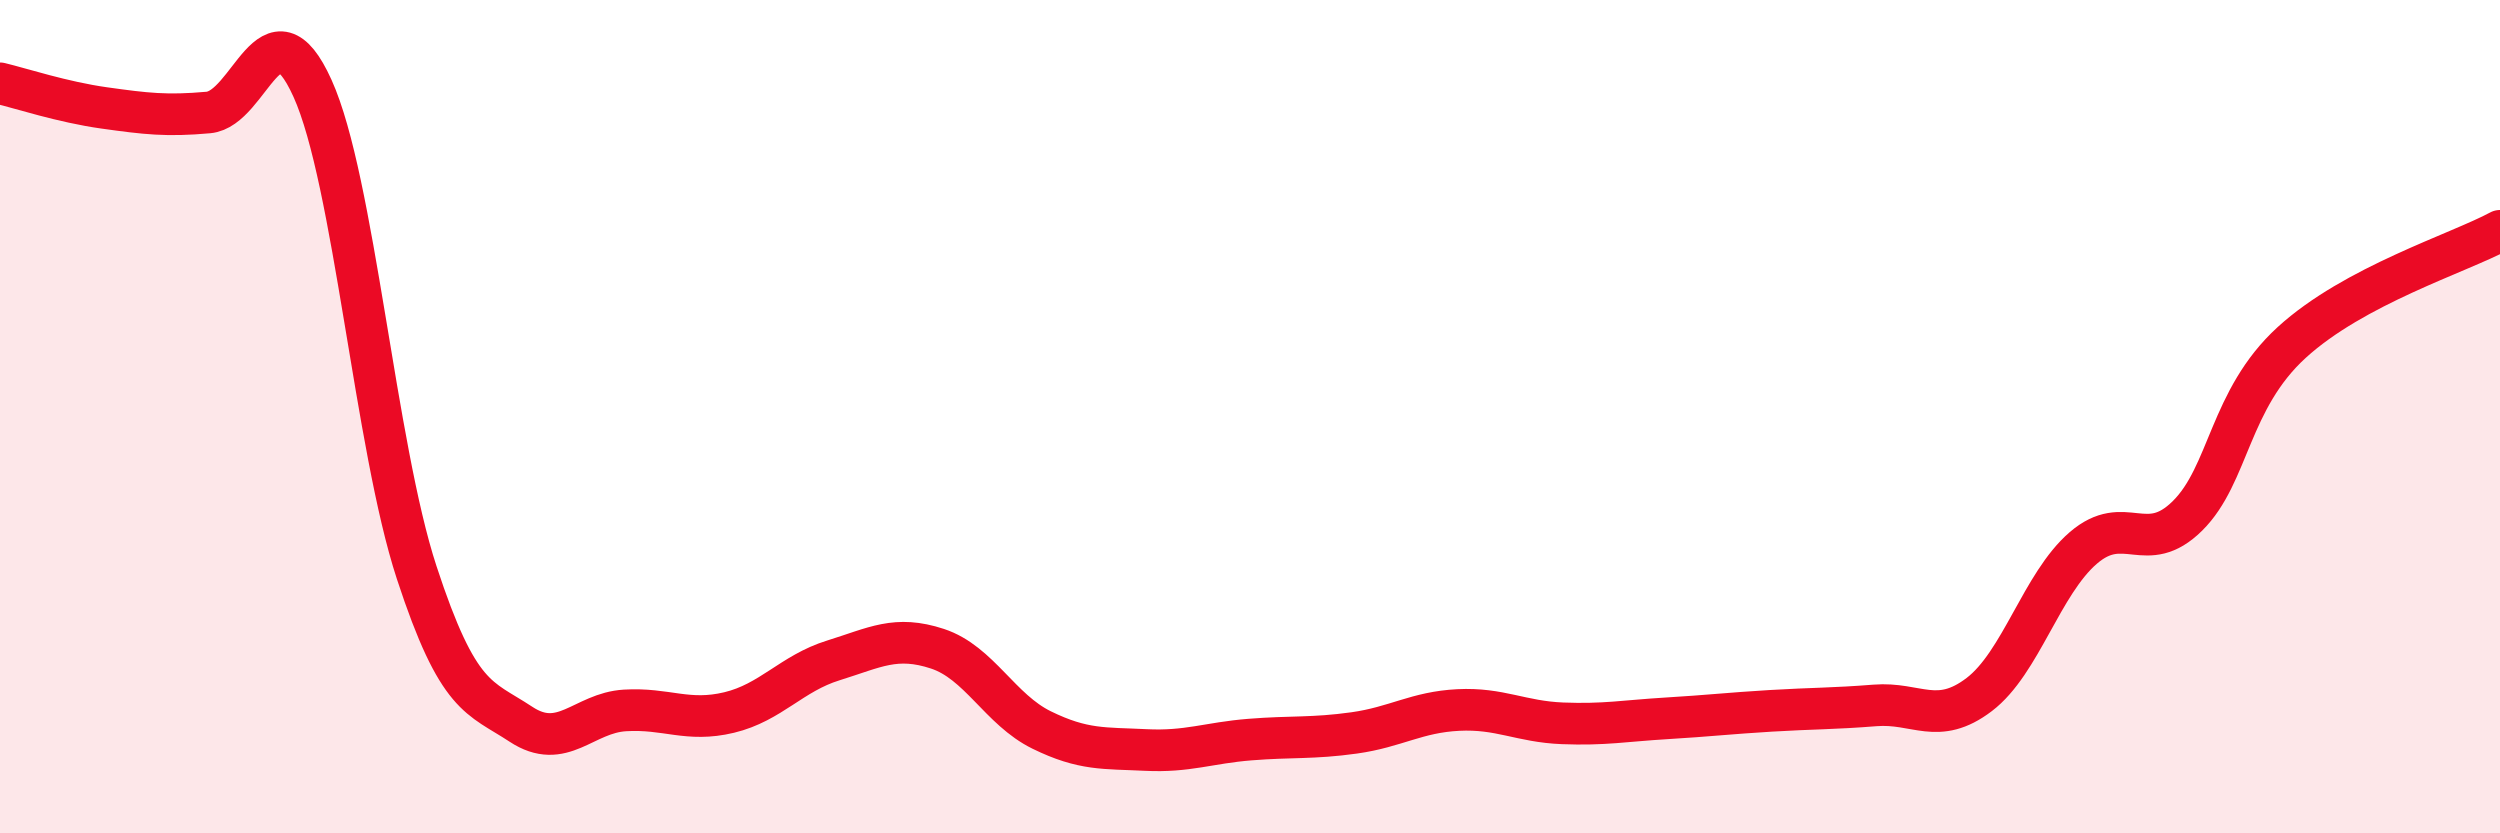
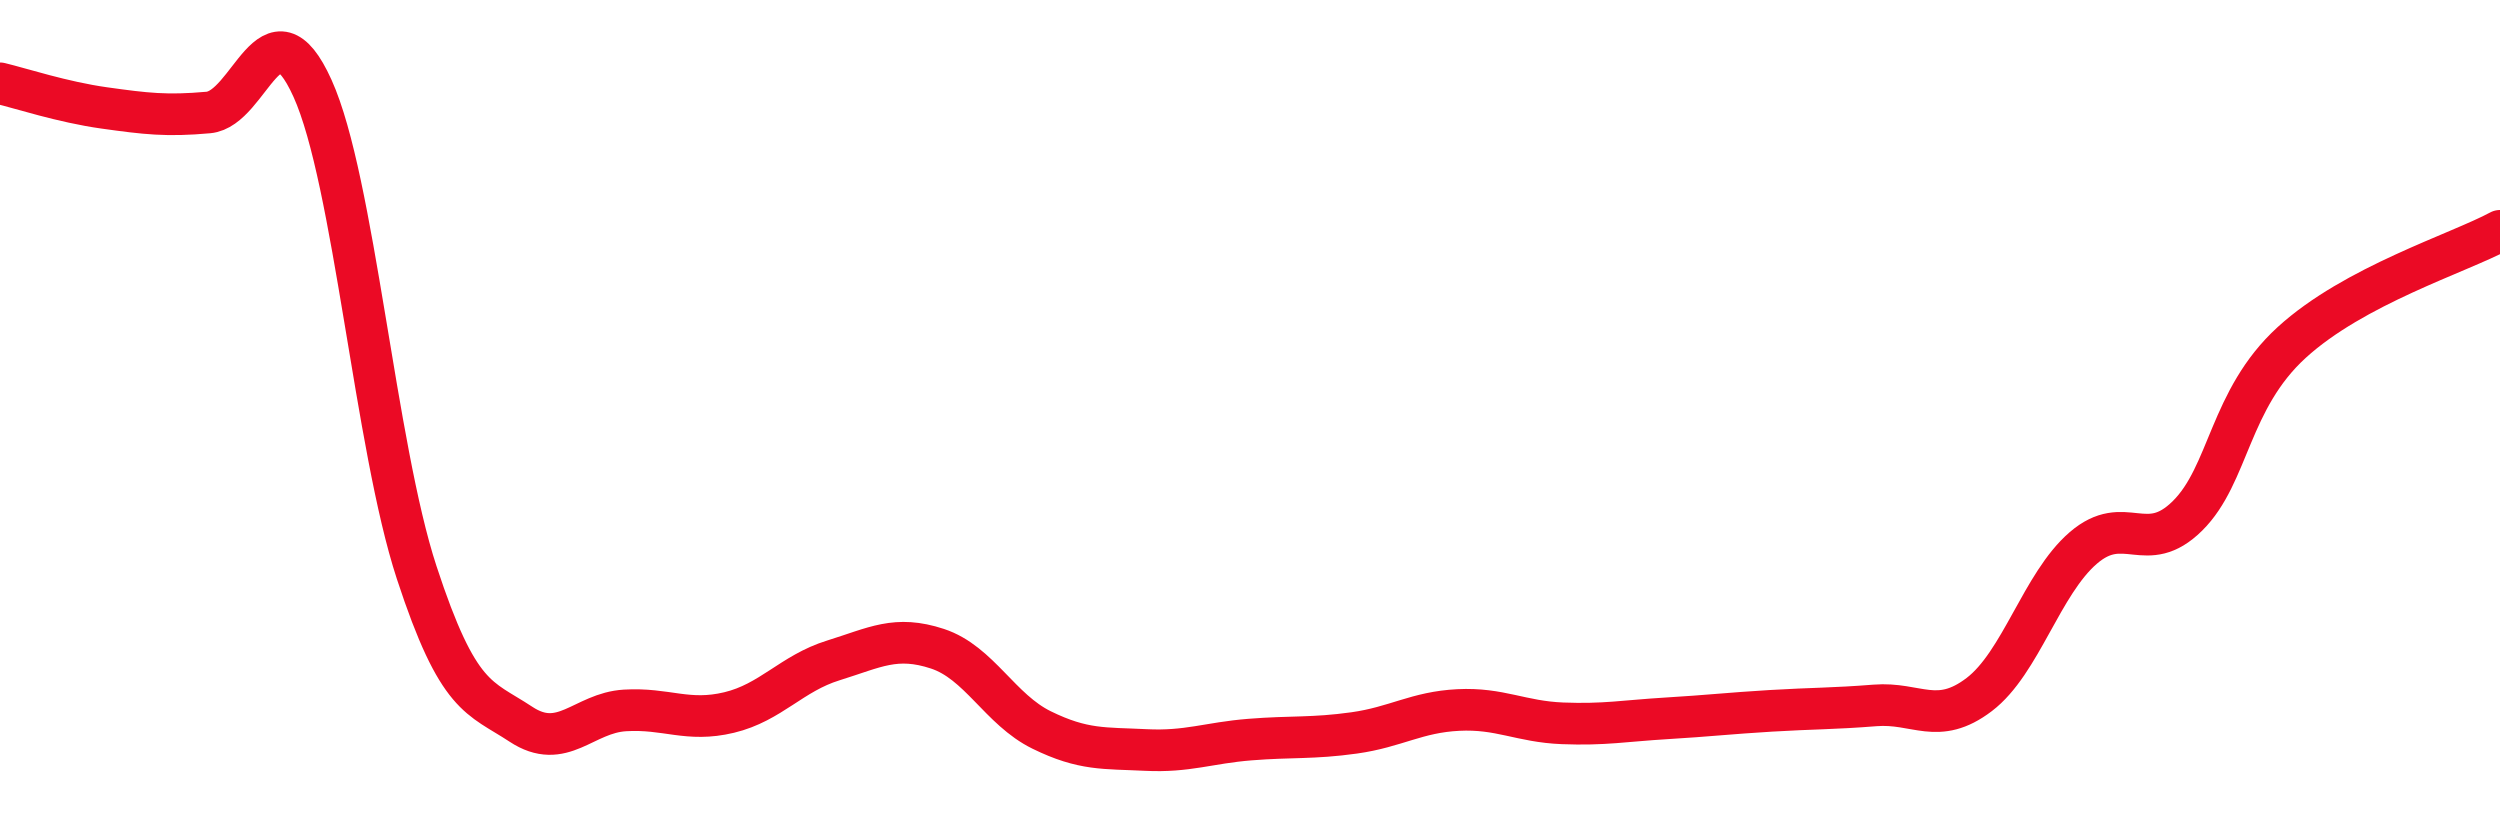
<svg xmlns="http://www.w3.org/2000/svg" width="60" height="20" viewBox="0 0 60 20">
-   <path d="M 0,2 C 0.5,2.12 1.5,2.45 2.5,2.59 C 3.5,2.73 4,2.79 5,2.7 C 6,2.61 6.5,-0.09 7.5,2.12 C 8.5,4.33 9,10.69 10,13.74 C 11,16.79 11.5,16.72 12.5,17.38 C 13.5,18.04 14,17.11 15,17.05 C 16,16.99 16.5,17.34 17.5,17.1 C 18.5,16.86 19,16.16 20,15.85 C 21,15.54 21.5,15.24 22.5,15.57 C 23.5,15.9 24,17.03 25,17.52 C 26,18.01 26.5,17.95 27.5,18 C 28.5,18.05 29,17.83 30,17.75 C 31,17.67 31.5,17.73 32.5,17.59 C 33.5,17.45 34,17.09 35,17.04 C 36,16.99 36.5,17.32 37.5,17.36 C 38.5,17.4 39,17.3 40,17.24 C 41,17.18 41.5,17.12 42.5,17.06 C 43.5,17 44,17.01 45,16.93 C 46,16.85 46.5,17.43 47.5,16.67 C 48.5,15.91 49,14.01 50,13.15 C 51,12.29 51.5,13.37 52.5,12.38 C 53.5,11.39 53.5,9.59 55,8.22 C 56.5,6.85 59,6.08 60,5.54L60 20L0 20Z" fill="#EB0A25" opacity="0.1" stroke-linecap="round" stroke-linejoin="round" />
  <path d="M 0,2 C 0.5,2.12 1.5,2.45 2.5,2.59 C 3.5,2.73 4,2.79 5,2.7 C 6,2.61 6.5,-0.09 7.5,2.12 C 8.5,4.33 9,10.69 10,13.74 C 11,16.79 11.5,16.72 12.5,17.38 C 13.5,18.04 14,17.11 15,17.05 C 16,16.99 16.5,17.34 17.5,17.1 C 18.5,16.86 19,16.16 20,15.85 C 21,15.54 21.5,15.24 22.5,15.57 C 23.5,15.9 24,17.03 25,17.52 C 26,18.01 26.5,17.95 27.5,18 C 28.5,18.05 29,17.83 30,17.75 C 31,17.67 31.5,17.73 32.5,17.59 C 33.5,17.45 34,17.09 35,17.04 C 36,16.99 36.5,17.32 37.5,17.36 C 38.5,17.4 39,17.3 40,17.24 C 41,17.18 41.5,17.12 42.5,17.06 C 43.5,17 44,17.01 45,16.93 C 46,16.85 46.5,17.43 47.5,16.67 C 48.5,15.91 49,14.01 50,13.15 C 51,12.29 51.5,13.37 52.5,12.38 C 53.5,11.39 53.5,9.59 55,8.22 C 56.5,6.85 59,6.08 60,5.54" stroke="#EB0A25" stroke-width="1" fill="none" stroke-linecap="round" stroke-linejoin="round" />
</svg>